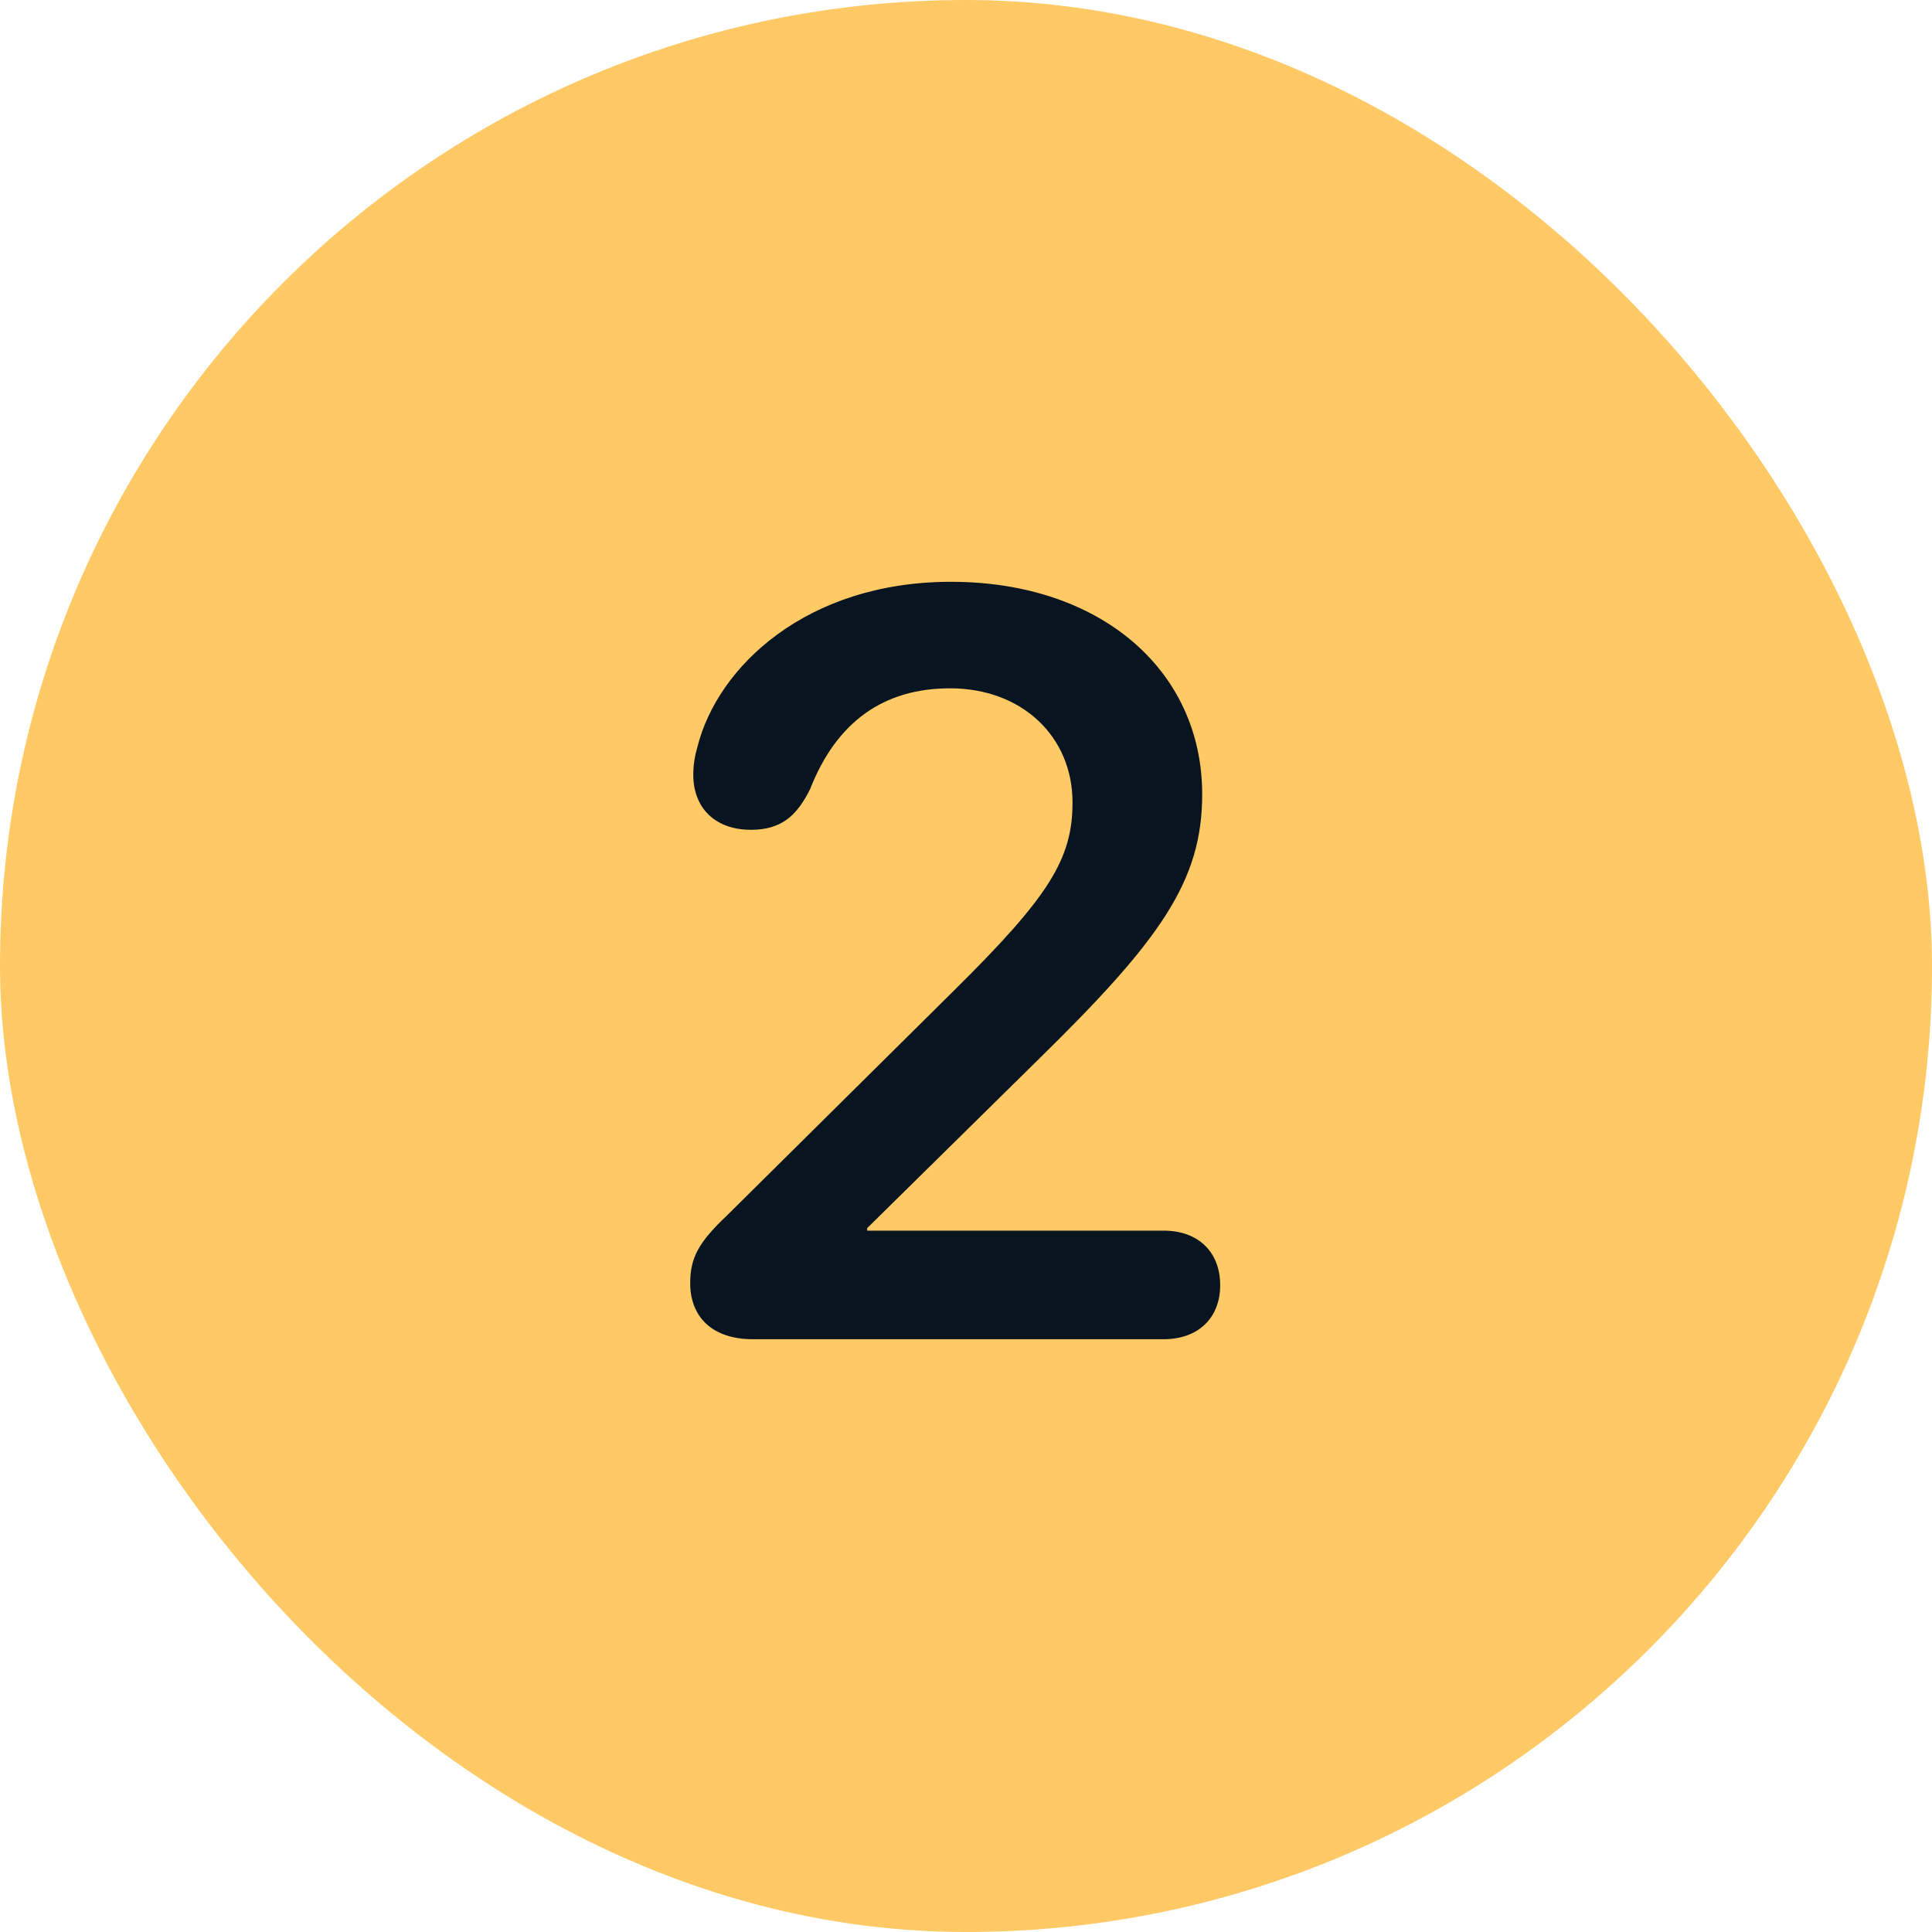
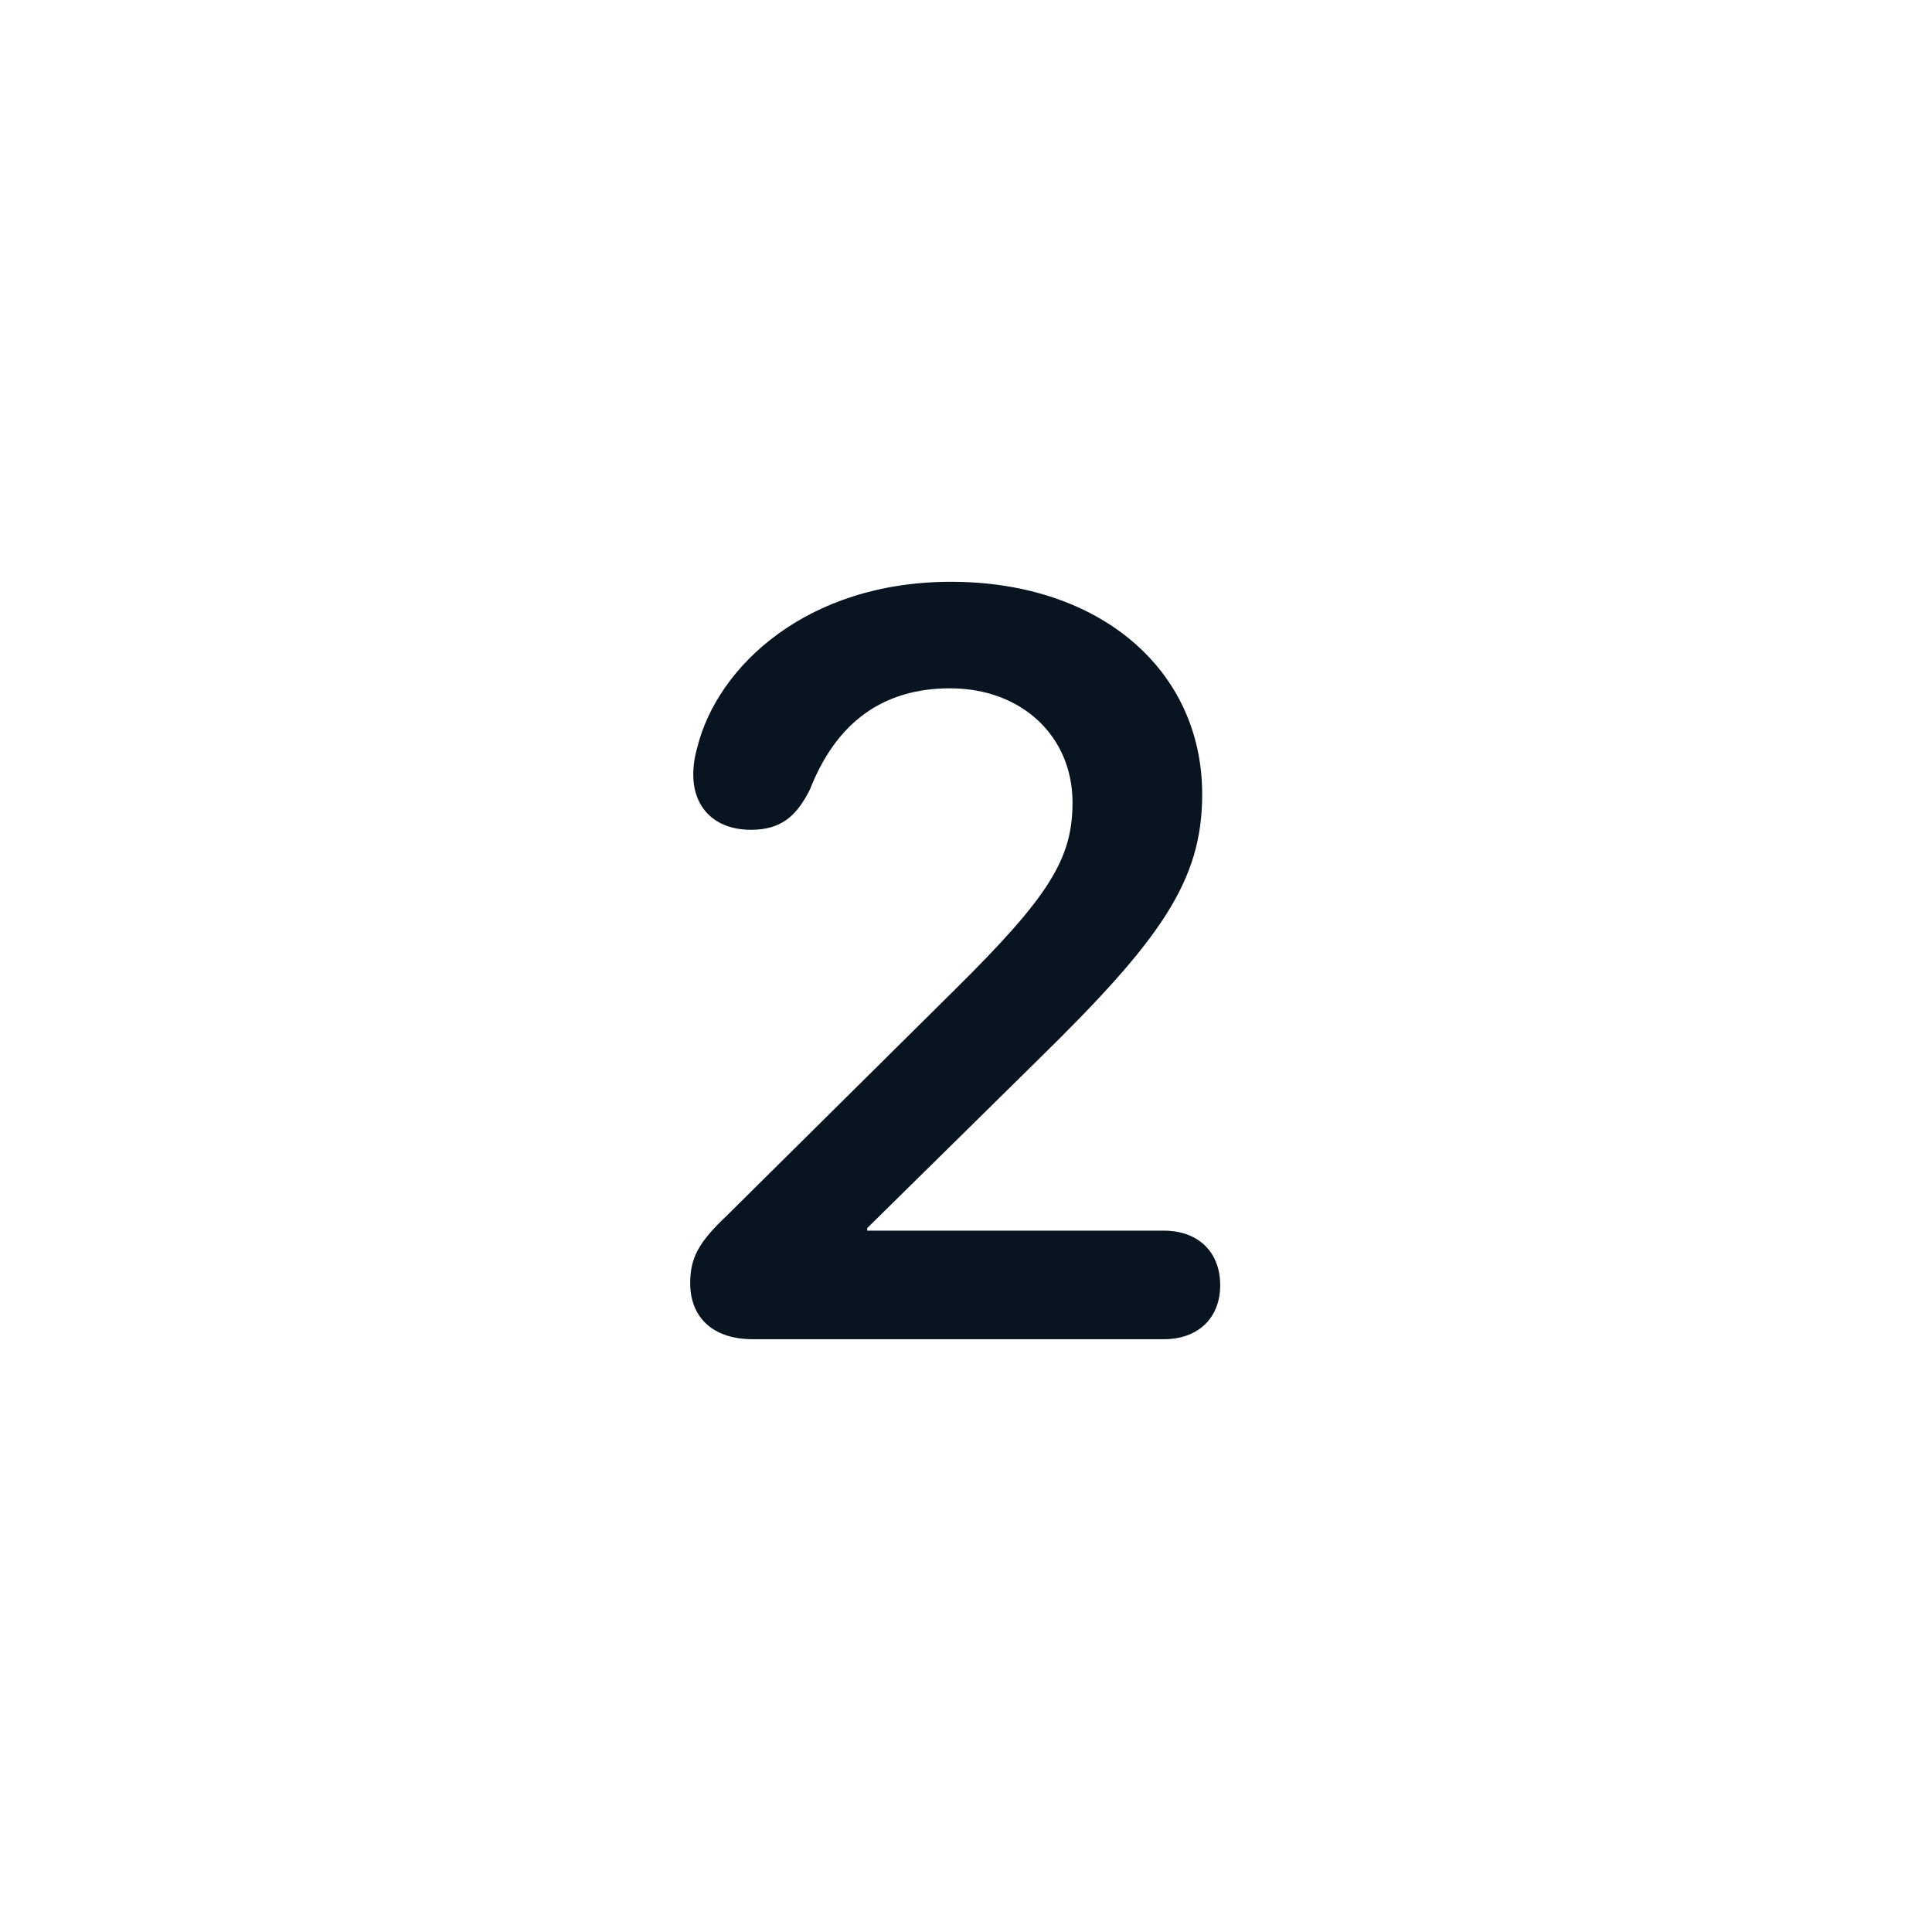
<svg xmlns="http://www.w3.org/2000/svg" width="44" height="44" viewBox="0 0 44 44" fill="none">
-   <rect width="44" height="44" rx="22" fill="#FFC965" />
  <path d="M17.148 30.5C16.211 30.5 15.719 29.984 15.719 29.223C15.719 28.637 15.918 28.285 16.562 27.676L21.73 22.555C23.887 20.422 24.426 19.566 24.426 18.277C24.426 16.766 23.266 15.676 21.637 15.676C20.113 15.676 19.047 16.449 18.449 17.973C18.145 18.582 17.793 18.898 17.102 18.898C16.281 18.898 15.789 18.395 15.789 17.645C15.789 17.422 15.824 17.211 15.883 17.012C16.34 15.184 18.367 13.25 21.66 13.25C25.047 13.25 27.379 15.254 27.379 18.09C27.379 20.07 26.43 21.406 23.629 24.148L19.75 27.969V28.027H26.5C27.297 28.027 27.789 28.52 27.789 29.27C27.789 30.008 27.297 30.5 26.5 30.5H17.148Z" fill="#081420" />
</svg>